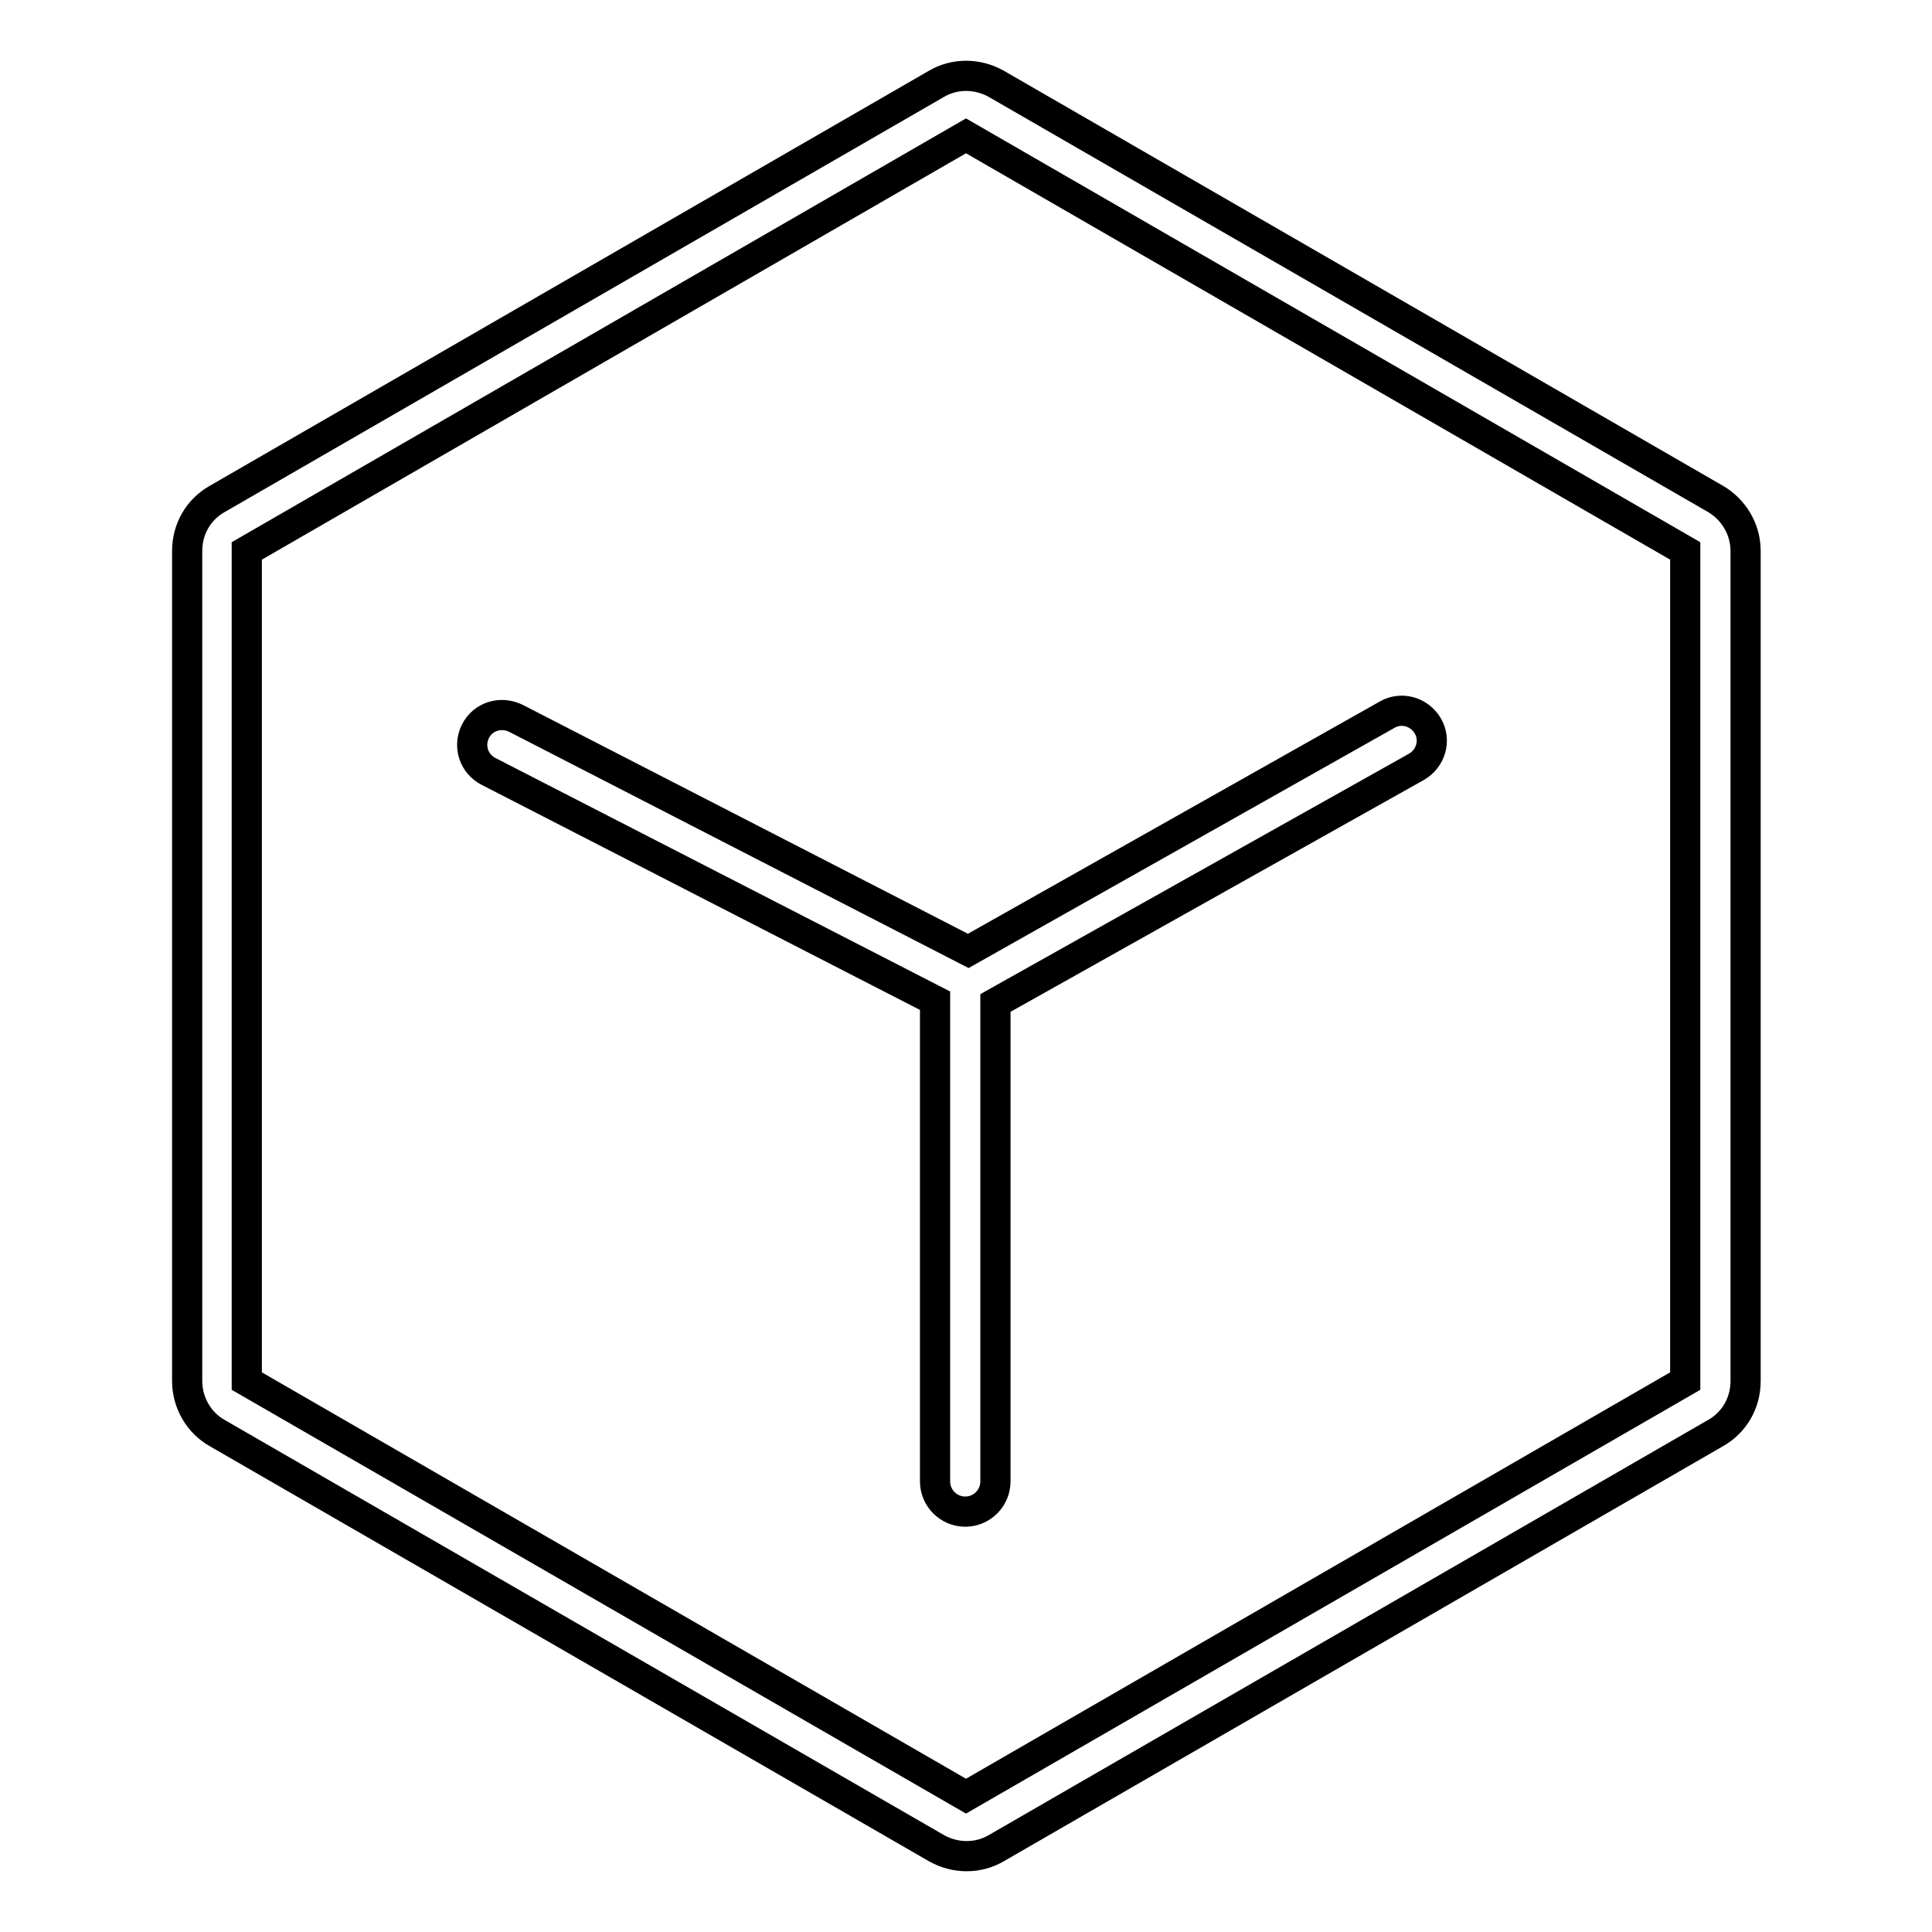
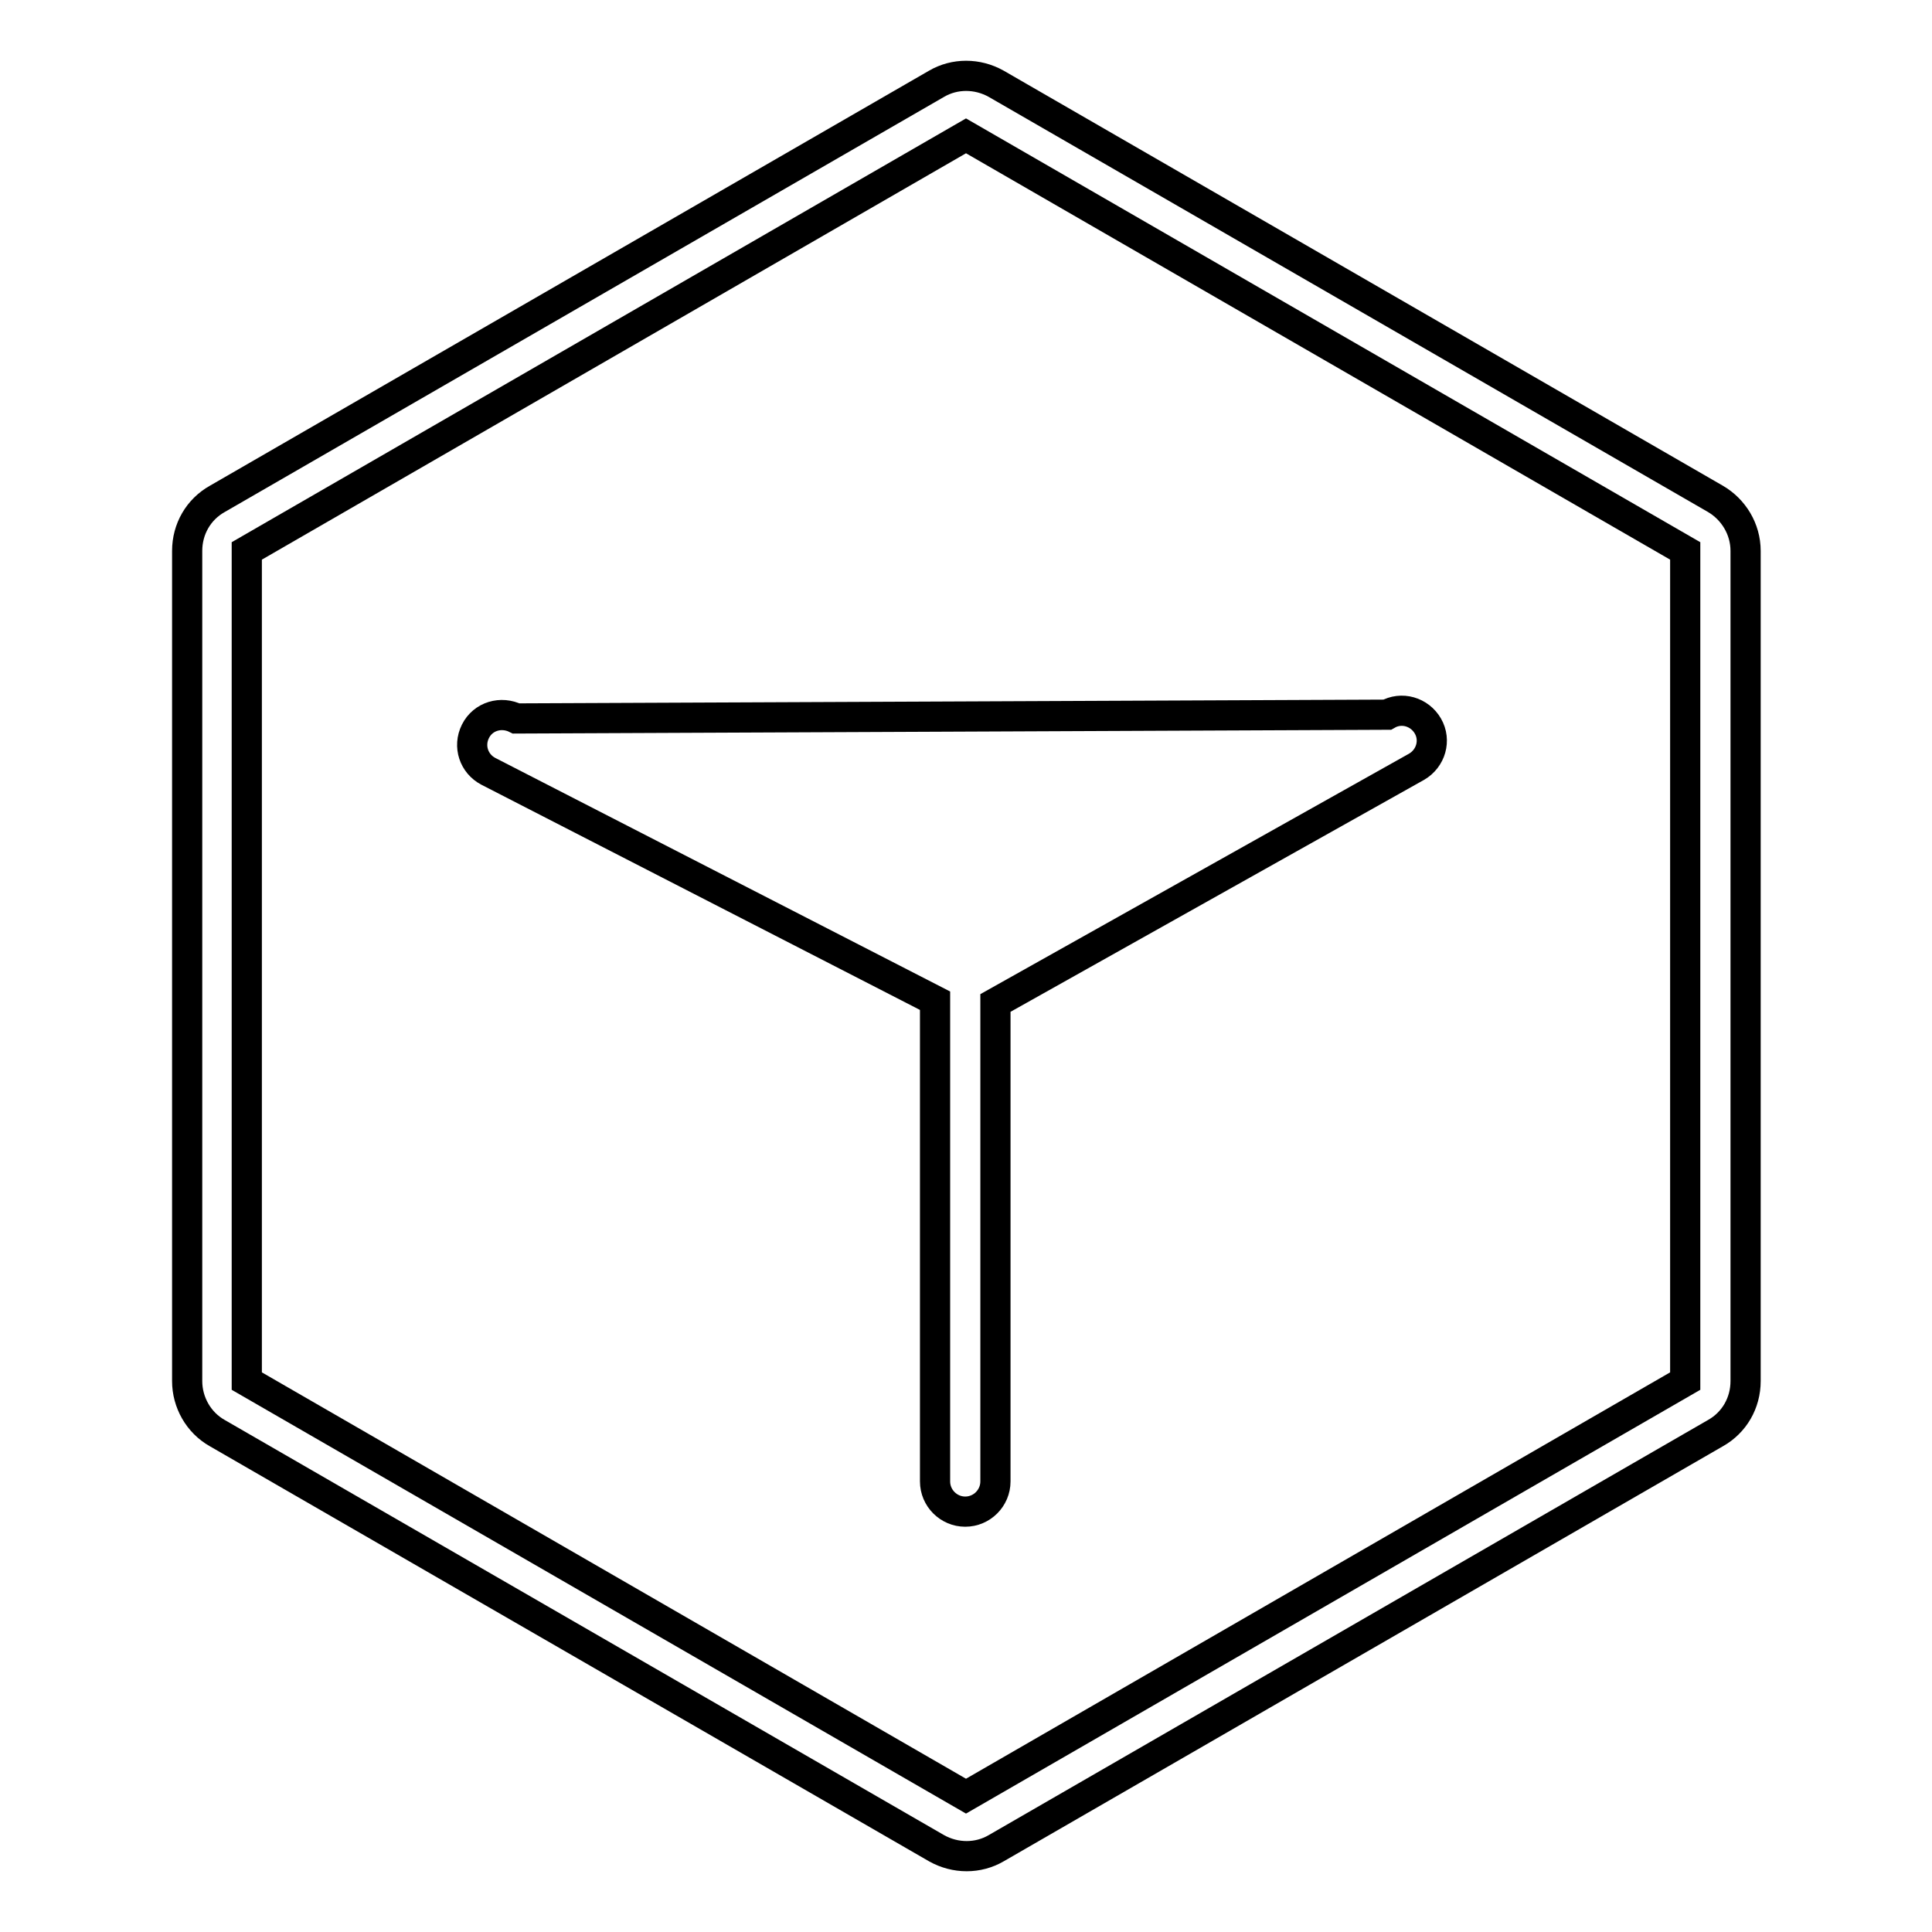
<svg xmlns="http://www.w3.org/2000/svg" version="1.1" x="0px" y="0px" viewBox="0 0 256 256" enable-background="new 0 0 256 256" xml:space="preserve">
  <g>
-     <path stroke-width="4" fill-opacity="0" stroke="#000000" d="M227.3,66.1l-95.3-55c-2.5-1.4-5.5-1.4-7.9,0l-95.3,55c-2.5,1.4-4,4-4,6.9V183c0,2.8,1.5,5.5,4,6.9l95.3,55 c2.5,1.4,5.5,1.4,7.9,0l95.3-55c2.5-1.4,4-4,4-6.9V73C231.3,70.1,229.7,67.5,227.3,66.1z M223.3,183l-95.3,55l-95.3-55V73l95.3-55 l95.3,55V183z M63,96.9c-1,2-0.2,4.3,1.7,5.3l59.2,30.4l0,63.7c0,2.2,1.8,4,4,4c2.2,0,4-1.8,4-4l0-63.4l55.8-31.3 c1.9-1.1,2.6-3.5,1.5-5.4s-3.5-2.6-5.4-1.5L128.3,126L68.4,95.2C66.4,94.2,64,94.9,63,96.9z" />
+     <path stroke-width="4" fill-opacity="0" stroke="#000000" d="M227.3,66.1l-95.3-55c-2.5-1.4-5.5-1.4-7.9,0l-95.3,55c-2.5,1.4-4,4-4,6.9V183c0,2.8,1.5,5.5,4,6.9l95.3,55 c2.5,1.4,5.5,1.4,7.9,0l95.3-55c2.5-1.4,4-4,4-6.9V73C231.3,70.1,229.7,67.5,227.3,66.1z M223.3,183l-95.3,55l-95.3-55V73l95.3-55 l95.3,55V183z M63,96.9c-1,2-0.2,4.3,1.7,5.3l59.2,30.4l0,63.7c0,2.2,1.8,4,4,4c2.2,0,4-1.8,4-4l0-63.4l55.8-31.3 c1.9-1.1,2.6-3.5,1.5-5.4s-3.5-2.6-5.4-1.5L68.4,95.2C66.4,94.2,64,94.9,63,96.9z" />
  </g>
</svg>